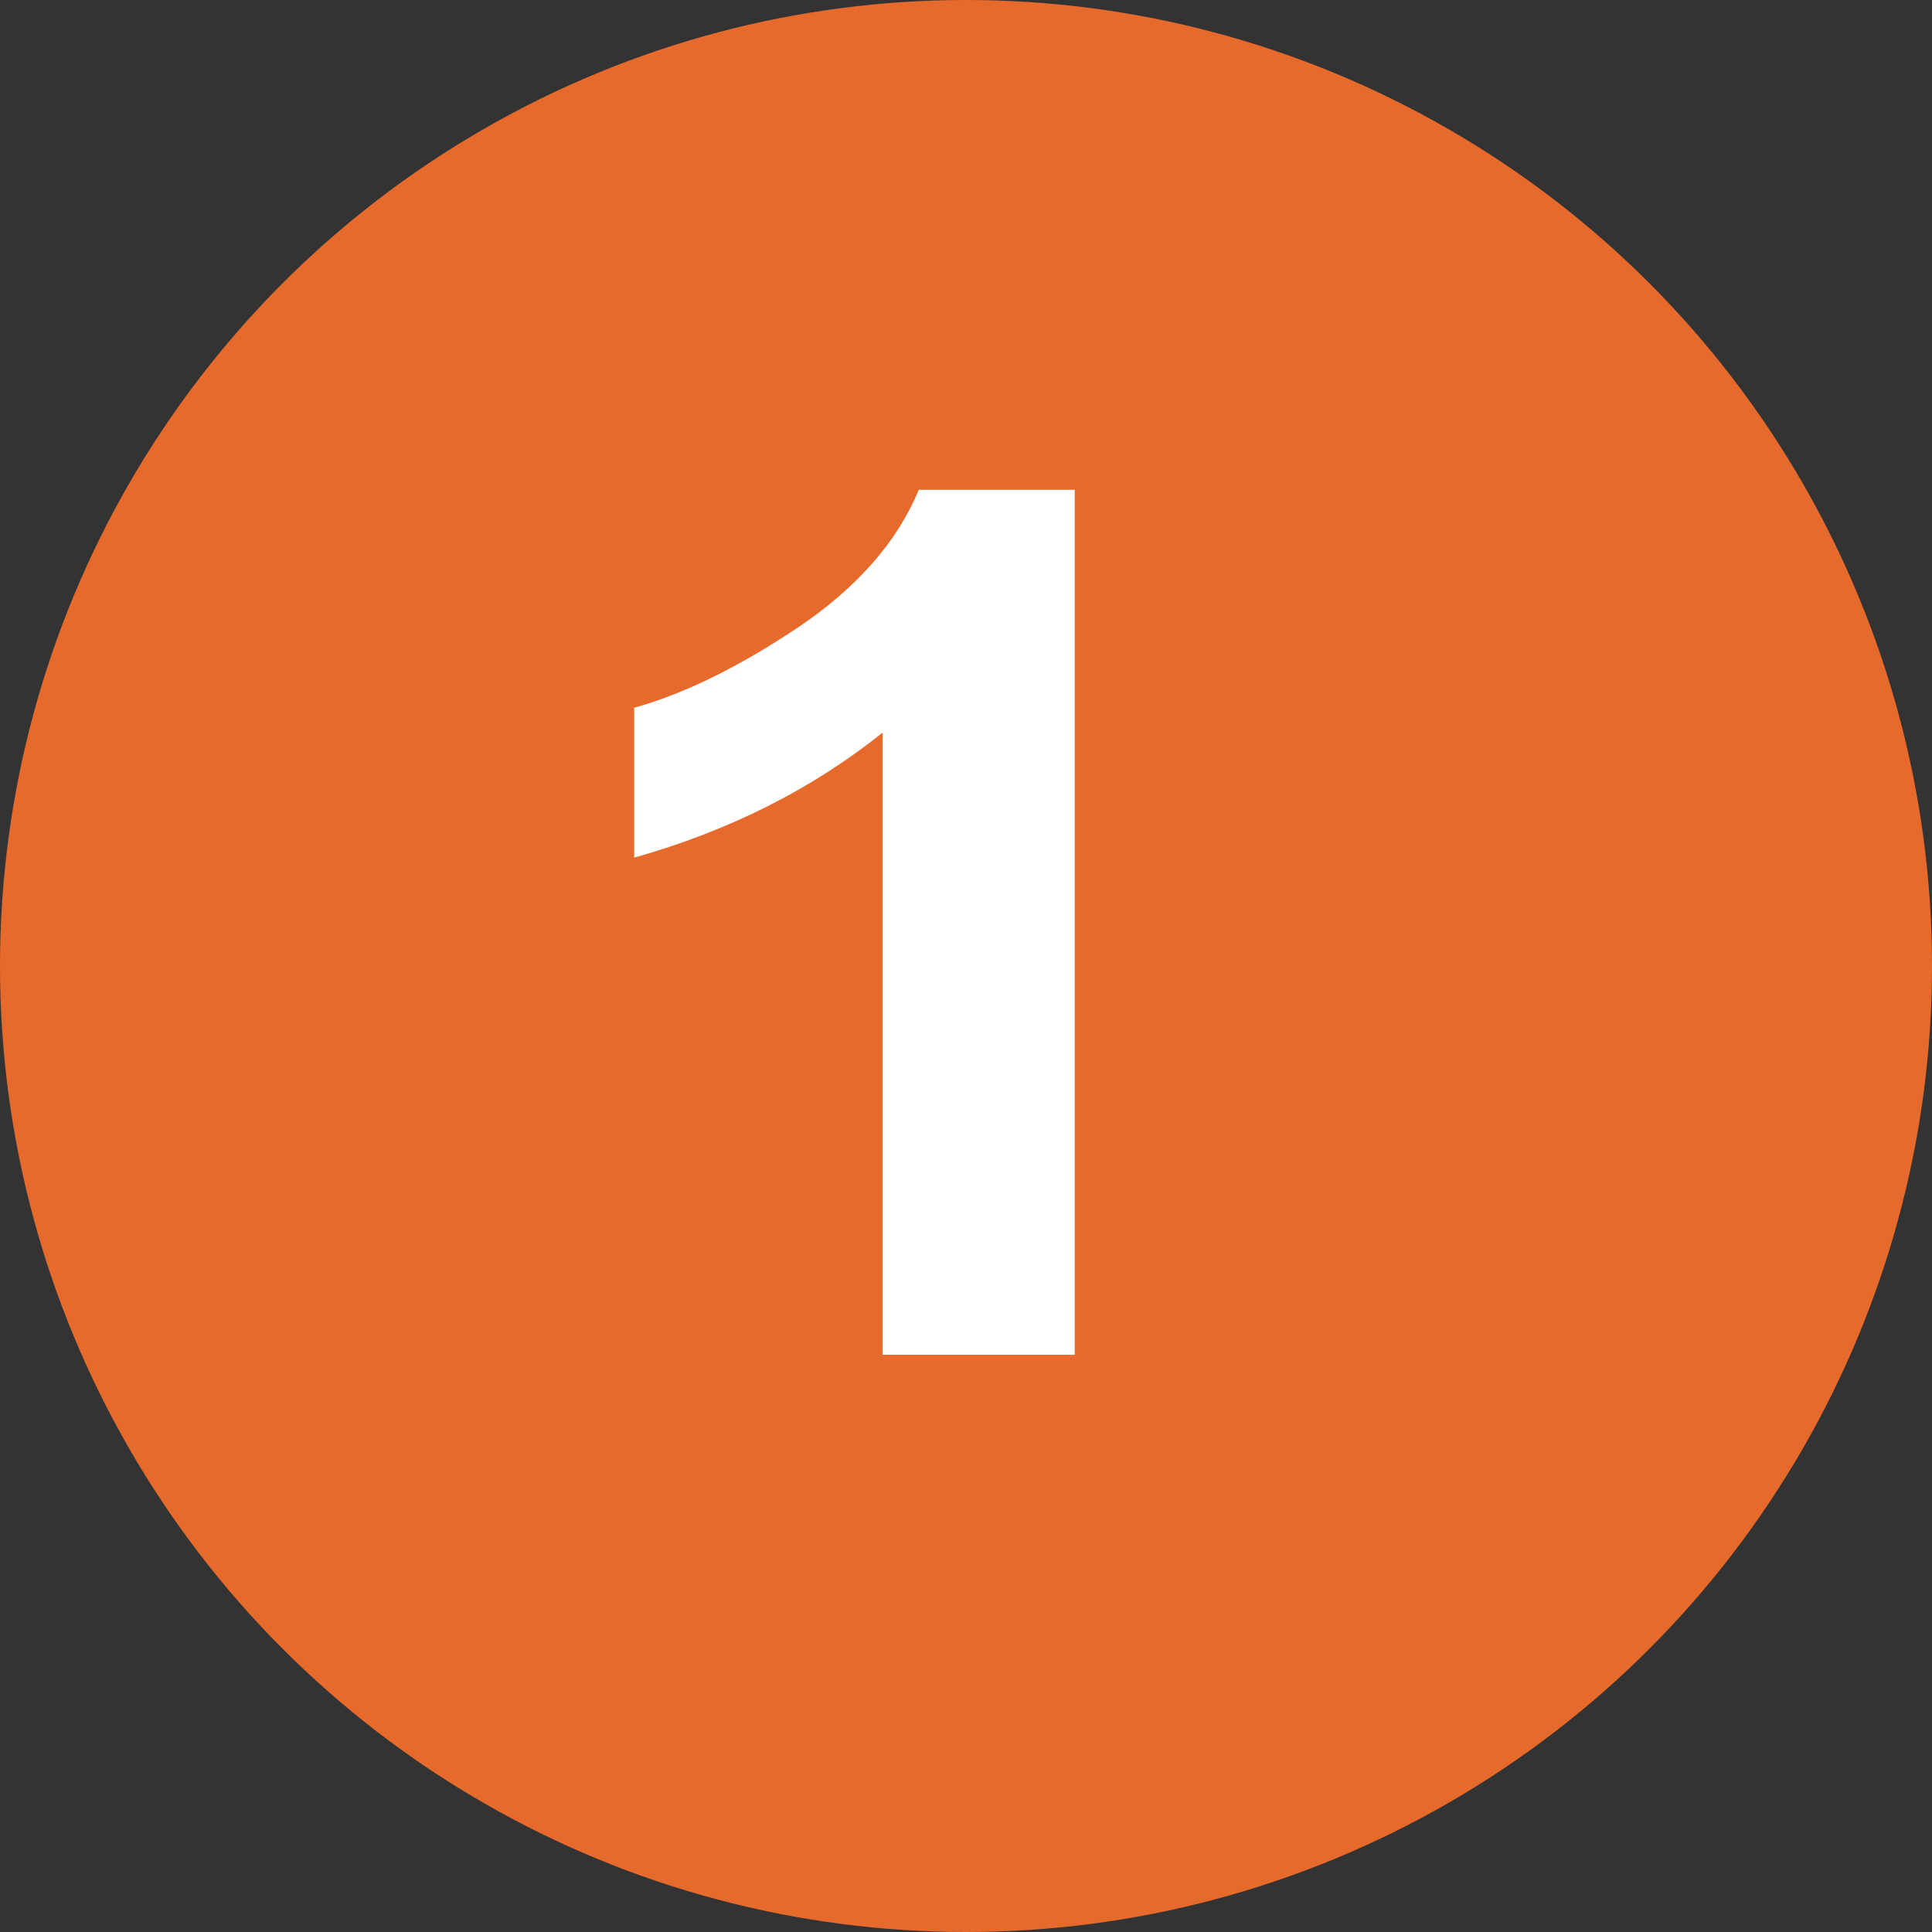
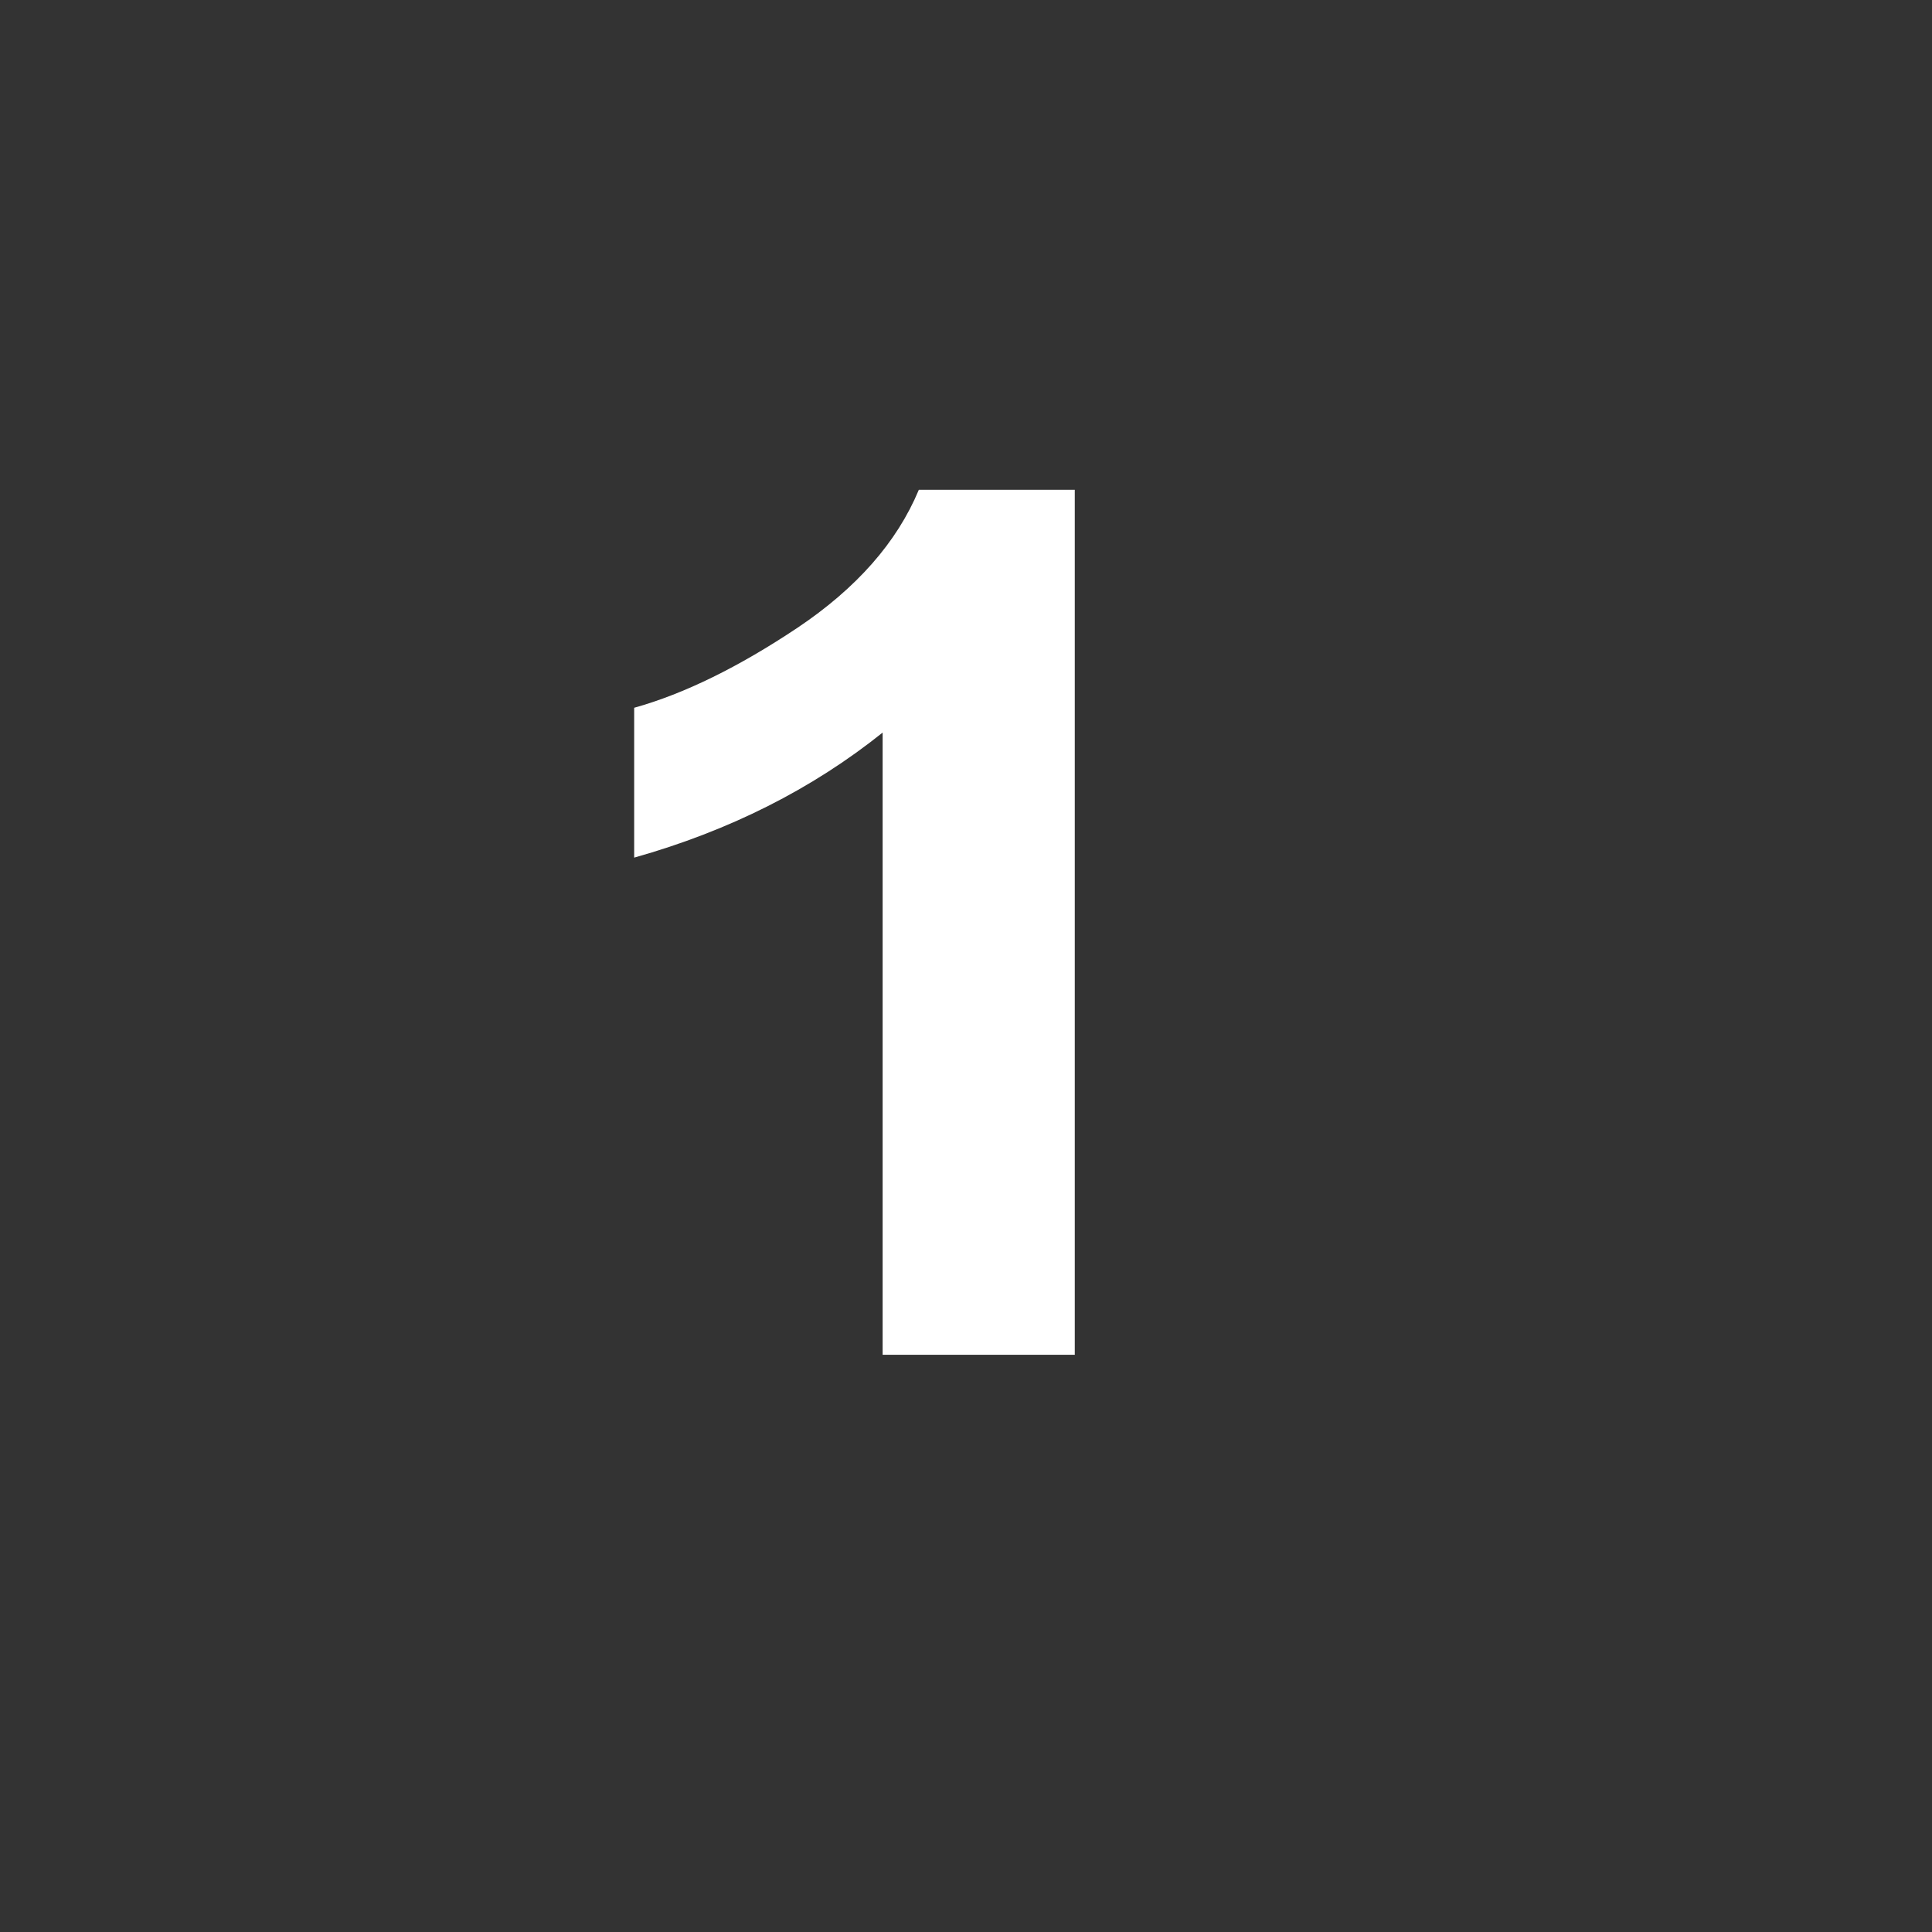
<svg xmlns="http://www.w3.org/2000/svg" id="Capa_1" viewBox="0 0 95.02 95.02">
  <rect x="0" y="0" width="95.02" height="95.02" fill="#333333" stroke="none" />
  <defs>
    <style>.cls-1{fill:#fff;}.cls-2{fill:#e76a2d;}</style>
  </defs>
-   <circle class="cls-2" cx="47.51" cy="47.51" r="47.51" />
  <path class="cls-1" d="m52.87,66.63h-9.46v-30.6c-3.46,2.77-7.53,4.83-12.22,6.15v-7.37c2.47-.69,5.15-2.01,8.04-3.94,2.89-1.94,4.88-4.19,5.96-6.78h7.67v42.53h0Z" />
</svg>